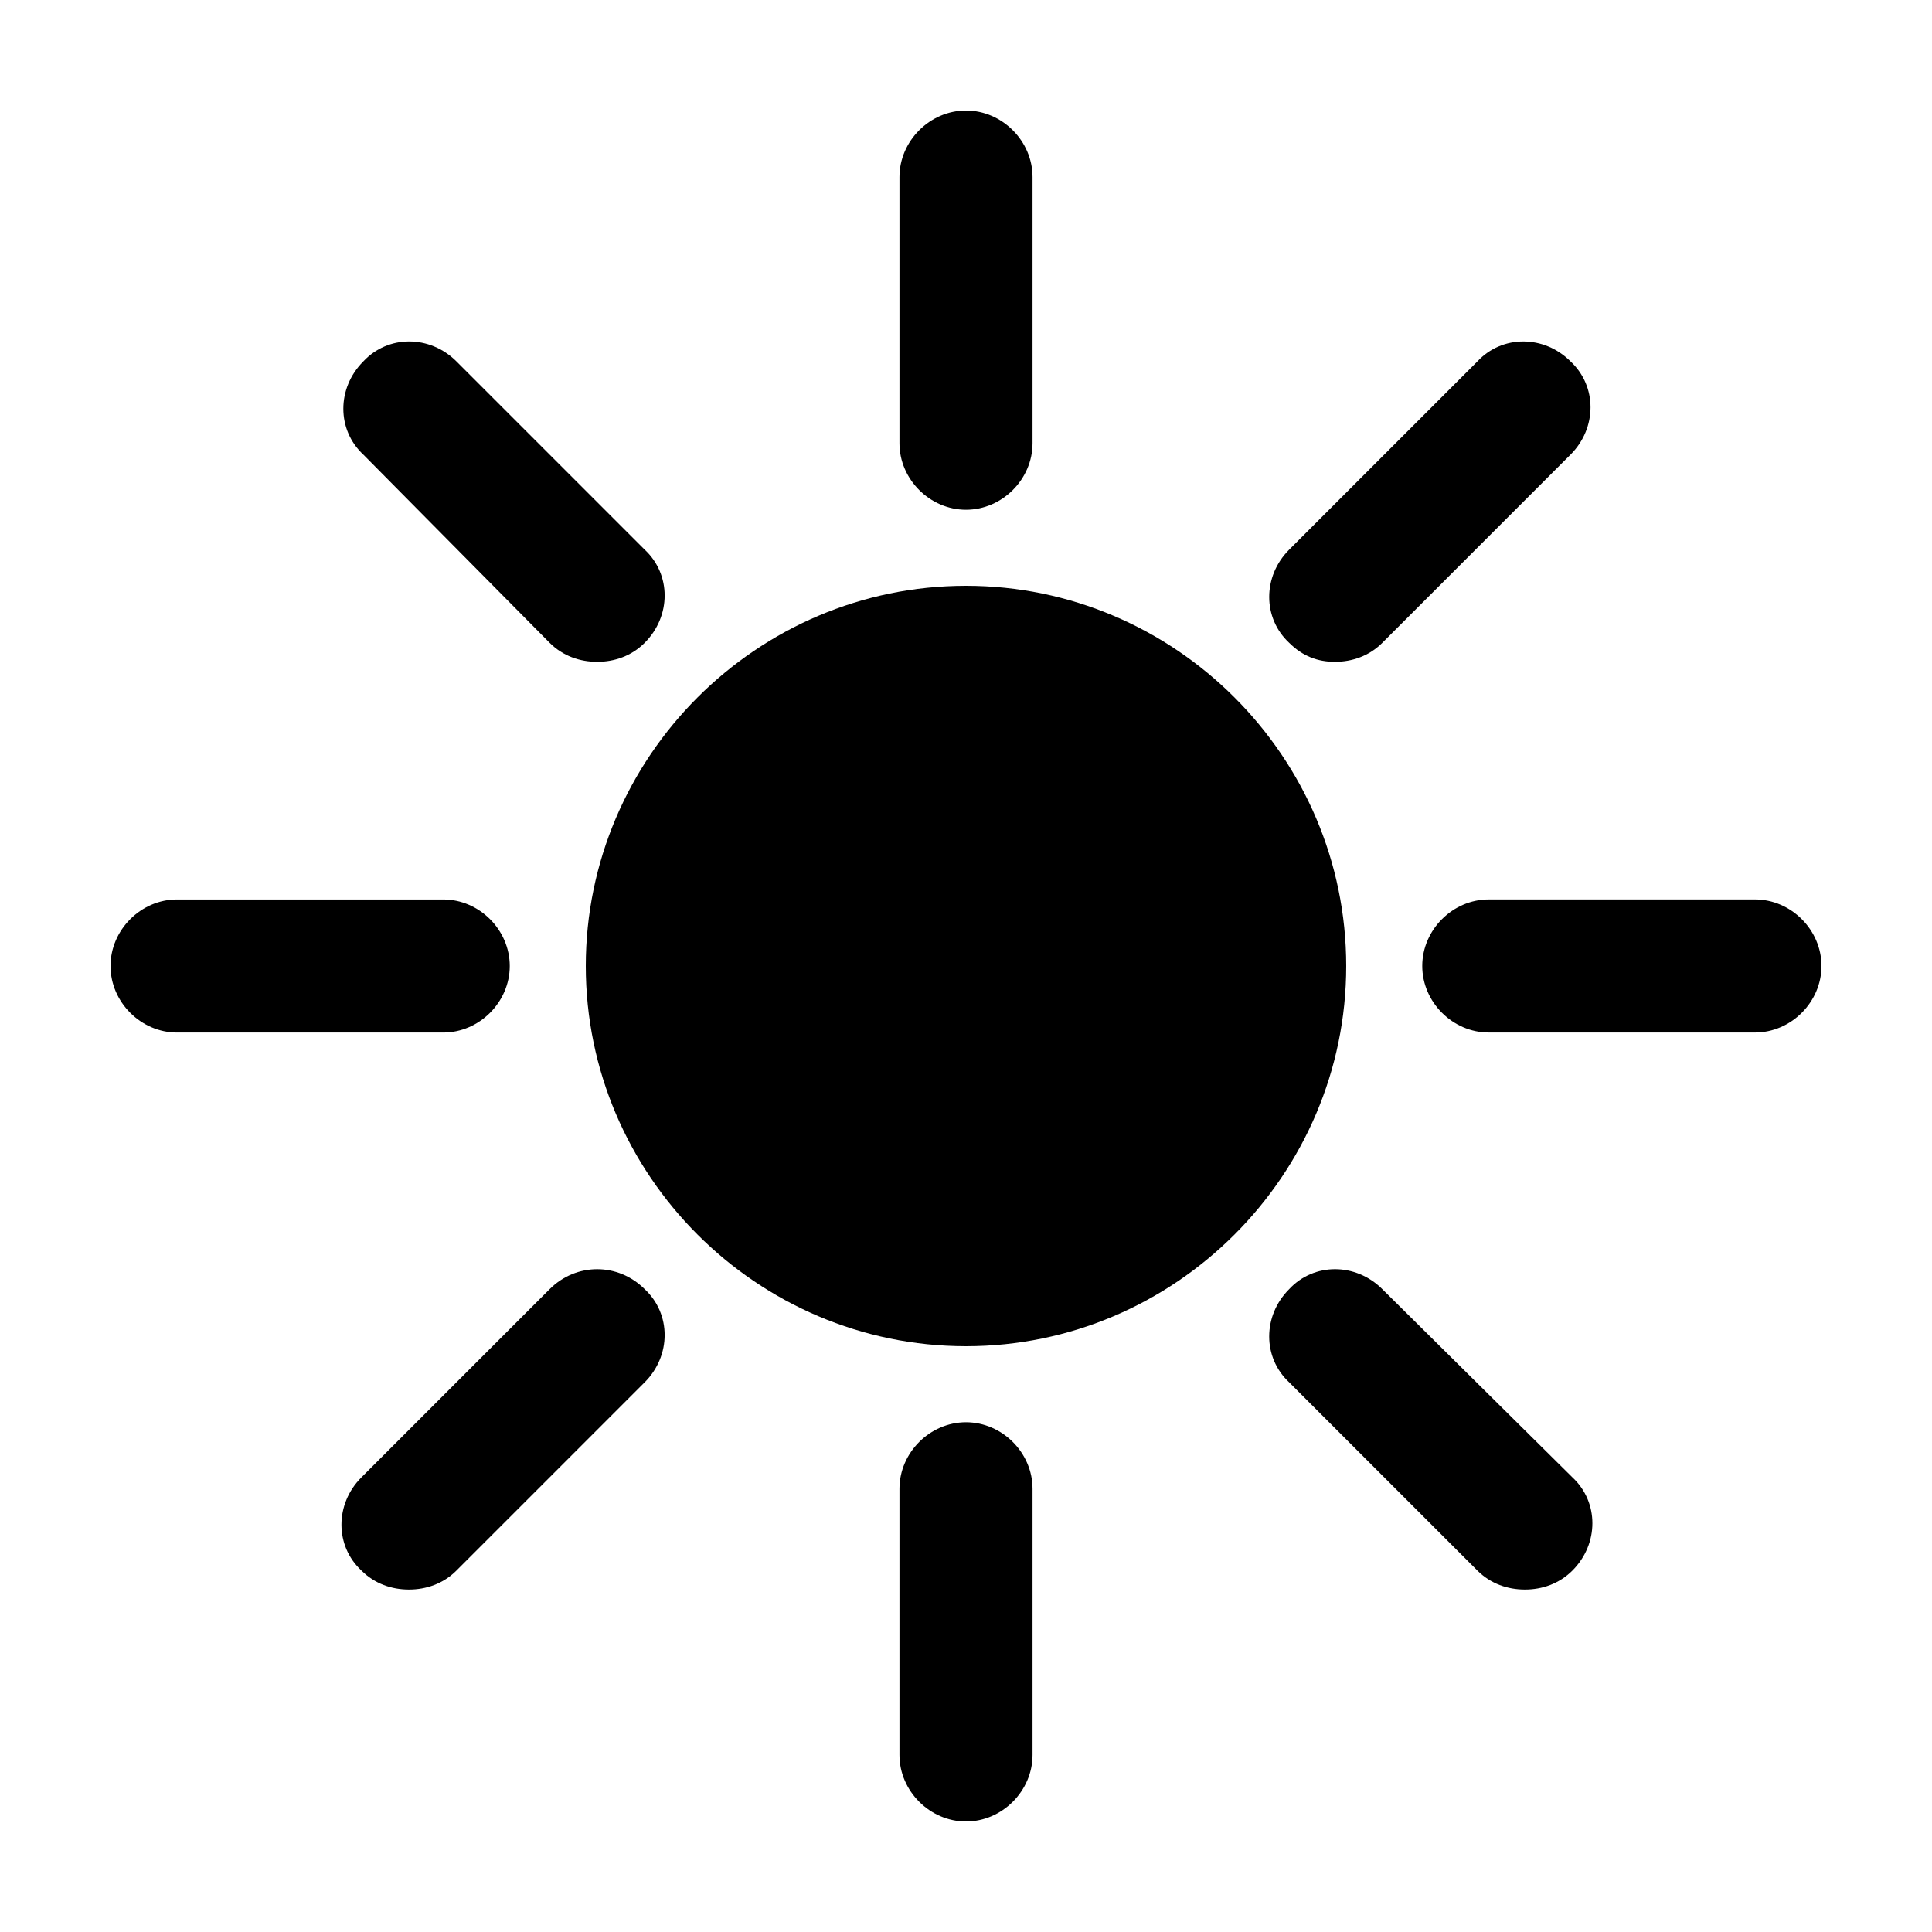
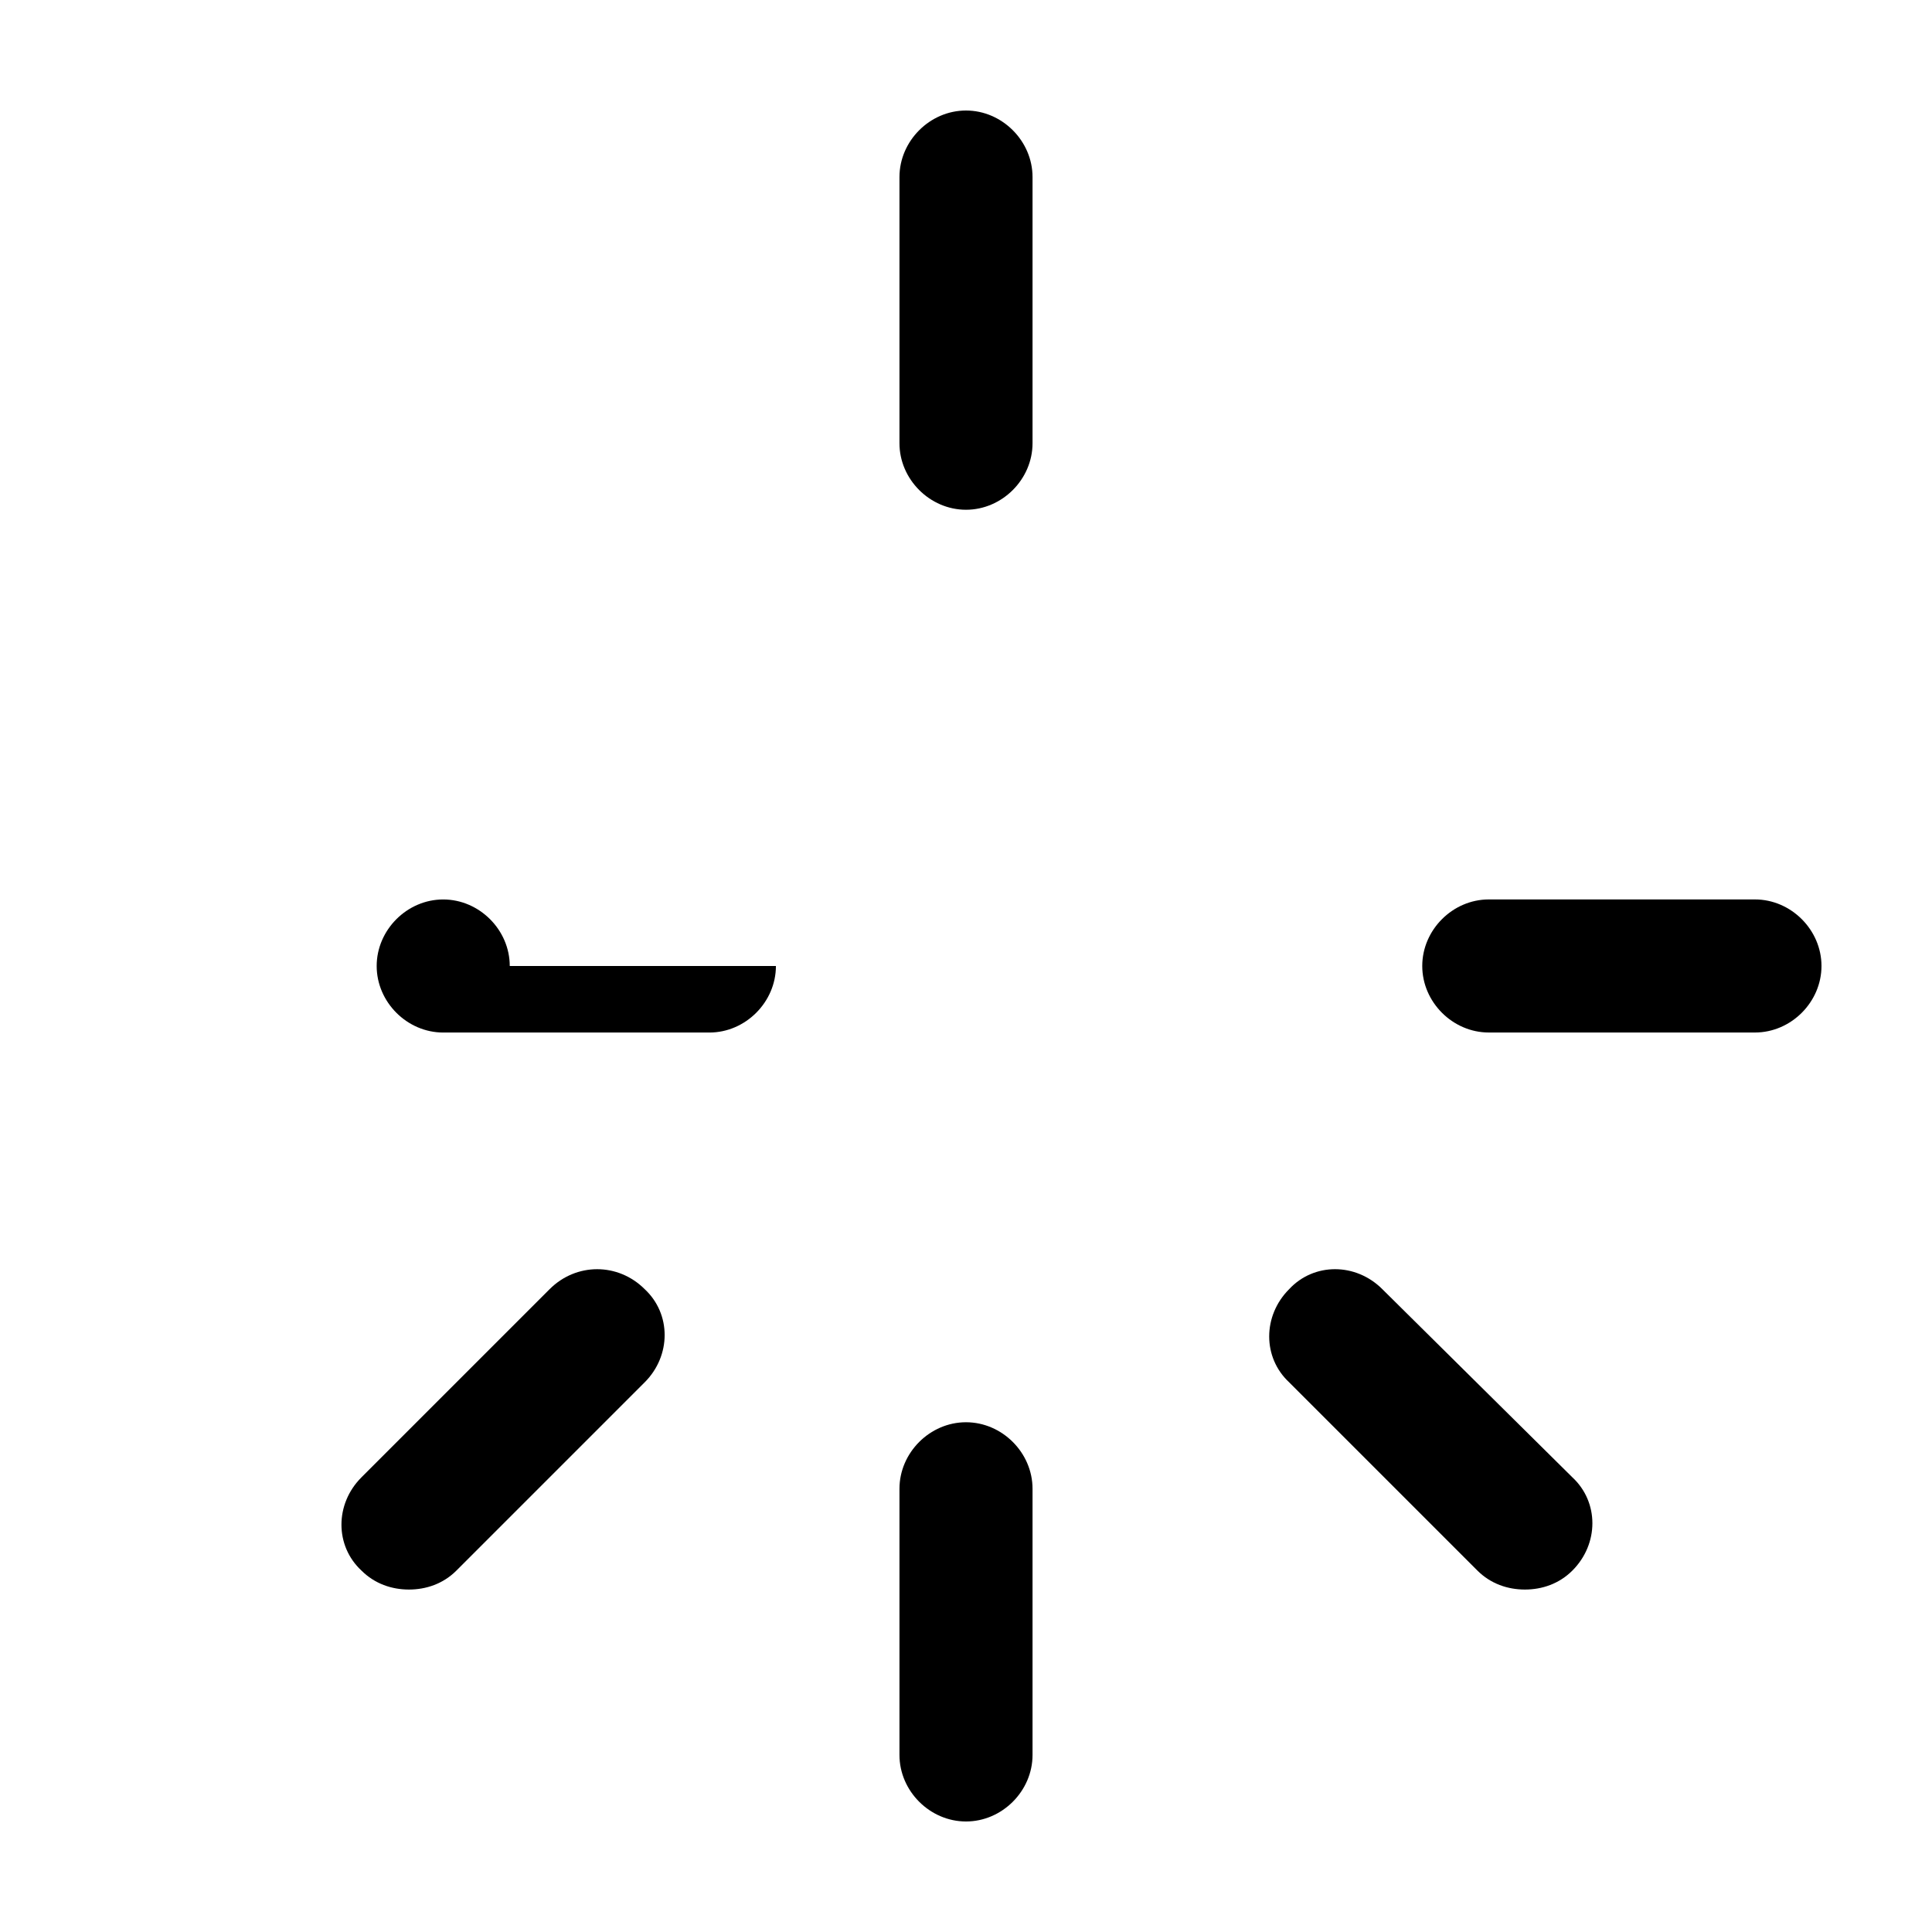
<svg xmlns="http://www.w3.org/2000/svg" fill="#000000" width="800px" height="800px" version="1.1" viewBox="144 144 512 512">
  <g>
-     <path d="m400 299.24c-55.418 0-100.76 45.344-100.76 100.76s45.344 100.76 100.76 100.76 100.76-45.344 100.76-100.76c0-55.422-45.344-100.76-100.76-100.76z" />
    <path d="m400 279.09c9.574 0 17.633-8.062 17.633-17.633v-70.535c0-9.574-8.062-17.633-17.633-17.633-9.574 0-17.633 8.062-17.633 17.633v70.535c-0.004 9.57 8.059 17.633 17.633 17.633z" />
    <path d="m400 520.91c-9.574 0-17.633 8.062-17.633 17.633v70.535c0 9.574 8.062 17.633 17.633 17.633 9.574 0 17.633-8.062 17.633-17.633v-70.535c0-9.574-8.062-17.633-17.633-17.633z" />
-     <path d="m279.09 400c0-9.574-8.062-17.633-17.633-17.633h-70.535c-9.574-0.004-17.633 8.059-17.633 17.633s8.062 17.633 17.633 17.633h70.535c9.57 0 17.633-8.062 17.633-17.633z" />
+     <path d="m279.09 400c0-9.574-8.062-17.633-17.633-17.633c-9.574-0.004-17.633 8.059-17.633 17.633s8.062 17.633 17.633 17.633h70.535c9.57 0 17.633-8.062 17.633-17.633z" />
    <path d="m609.08 382.36h-70.535c-9.574 0-17.633 8.062-17.633 17.633 0 9.574 8.062 17.633 17.633 17.633h70.535c9.574 0 17.633-8.062 17.633-17.633 0-9.57-8.059-17.633-17.633-17.633z" />
    <path d="m289.66 485.64-49.879 49.879c-7.055 7.055-7.055 18.137 0 24.688 3.527 3.527 8.062 5.039 12.594 5.039 4.535 0 9.07-1.512 12.594-5.039l49.879-49.879c7.055-7.055 7.055-18.137 0-24.688-7.051-7.051-18.133-7.051-25.188 0z" />
-     <path d="m497.74 319.39c4.535 0 9.07-1.512 12.594-5.039l49.879-49.879c7.055-7.055 7.055-18.137 0-24.688-7.055-7.055-18.137-7.055-24.688 0l-49.879 49.879c-7.055 7.055-7.055 18.137 0 24.688 3.527 3.527 7.559 5.039 12.094 5.039z" />
    <path d="m510.33 485.64c-7.055-7.055-18.137-7.055-24.688 0-7.055 7.055-7.055 18.137 0 24.688l49.879 49.879c3.527 3.527 8.062 5.039 12.594 5.039 4.535 0 9.07-1.512 12.594-5.039 7.055-7.055 7.055-18.137 0-24.688z" />
-     <path d="m289.66 314.35c3.527 3.527 8.062 5.039 12.594 5.039 4.535 0 9.07-1.512 12.594-5.039 7.055-7.055 7.055-18.137 0-24.688l-49.879-49.879c-7.055-7.055-18.137-7.055-24.688 0-7.055 7.055-7.055 18.137 0 24.688z" />
  </g>
</svg>